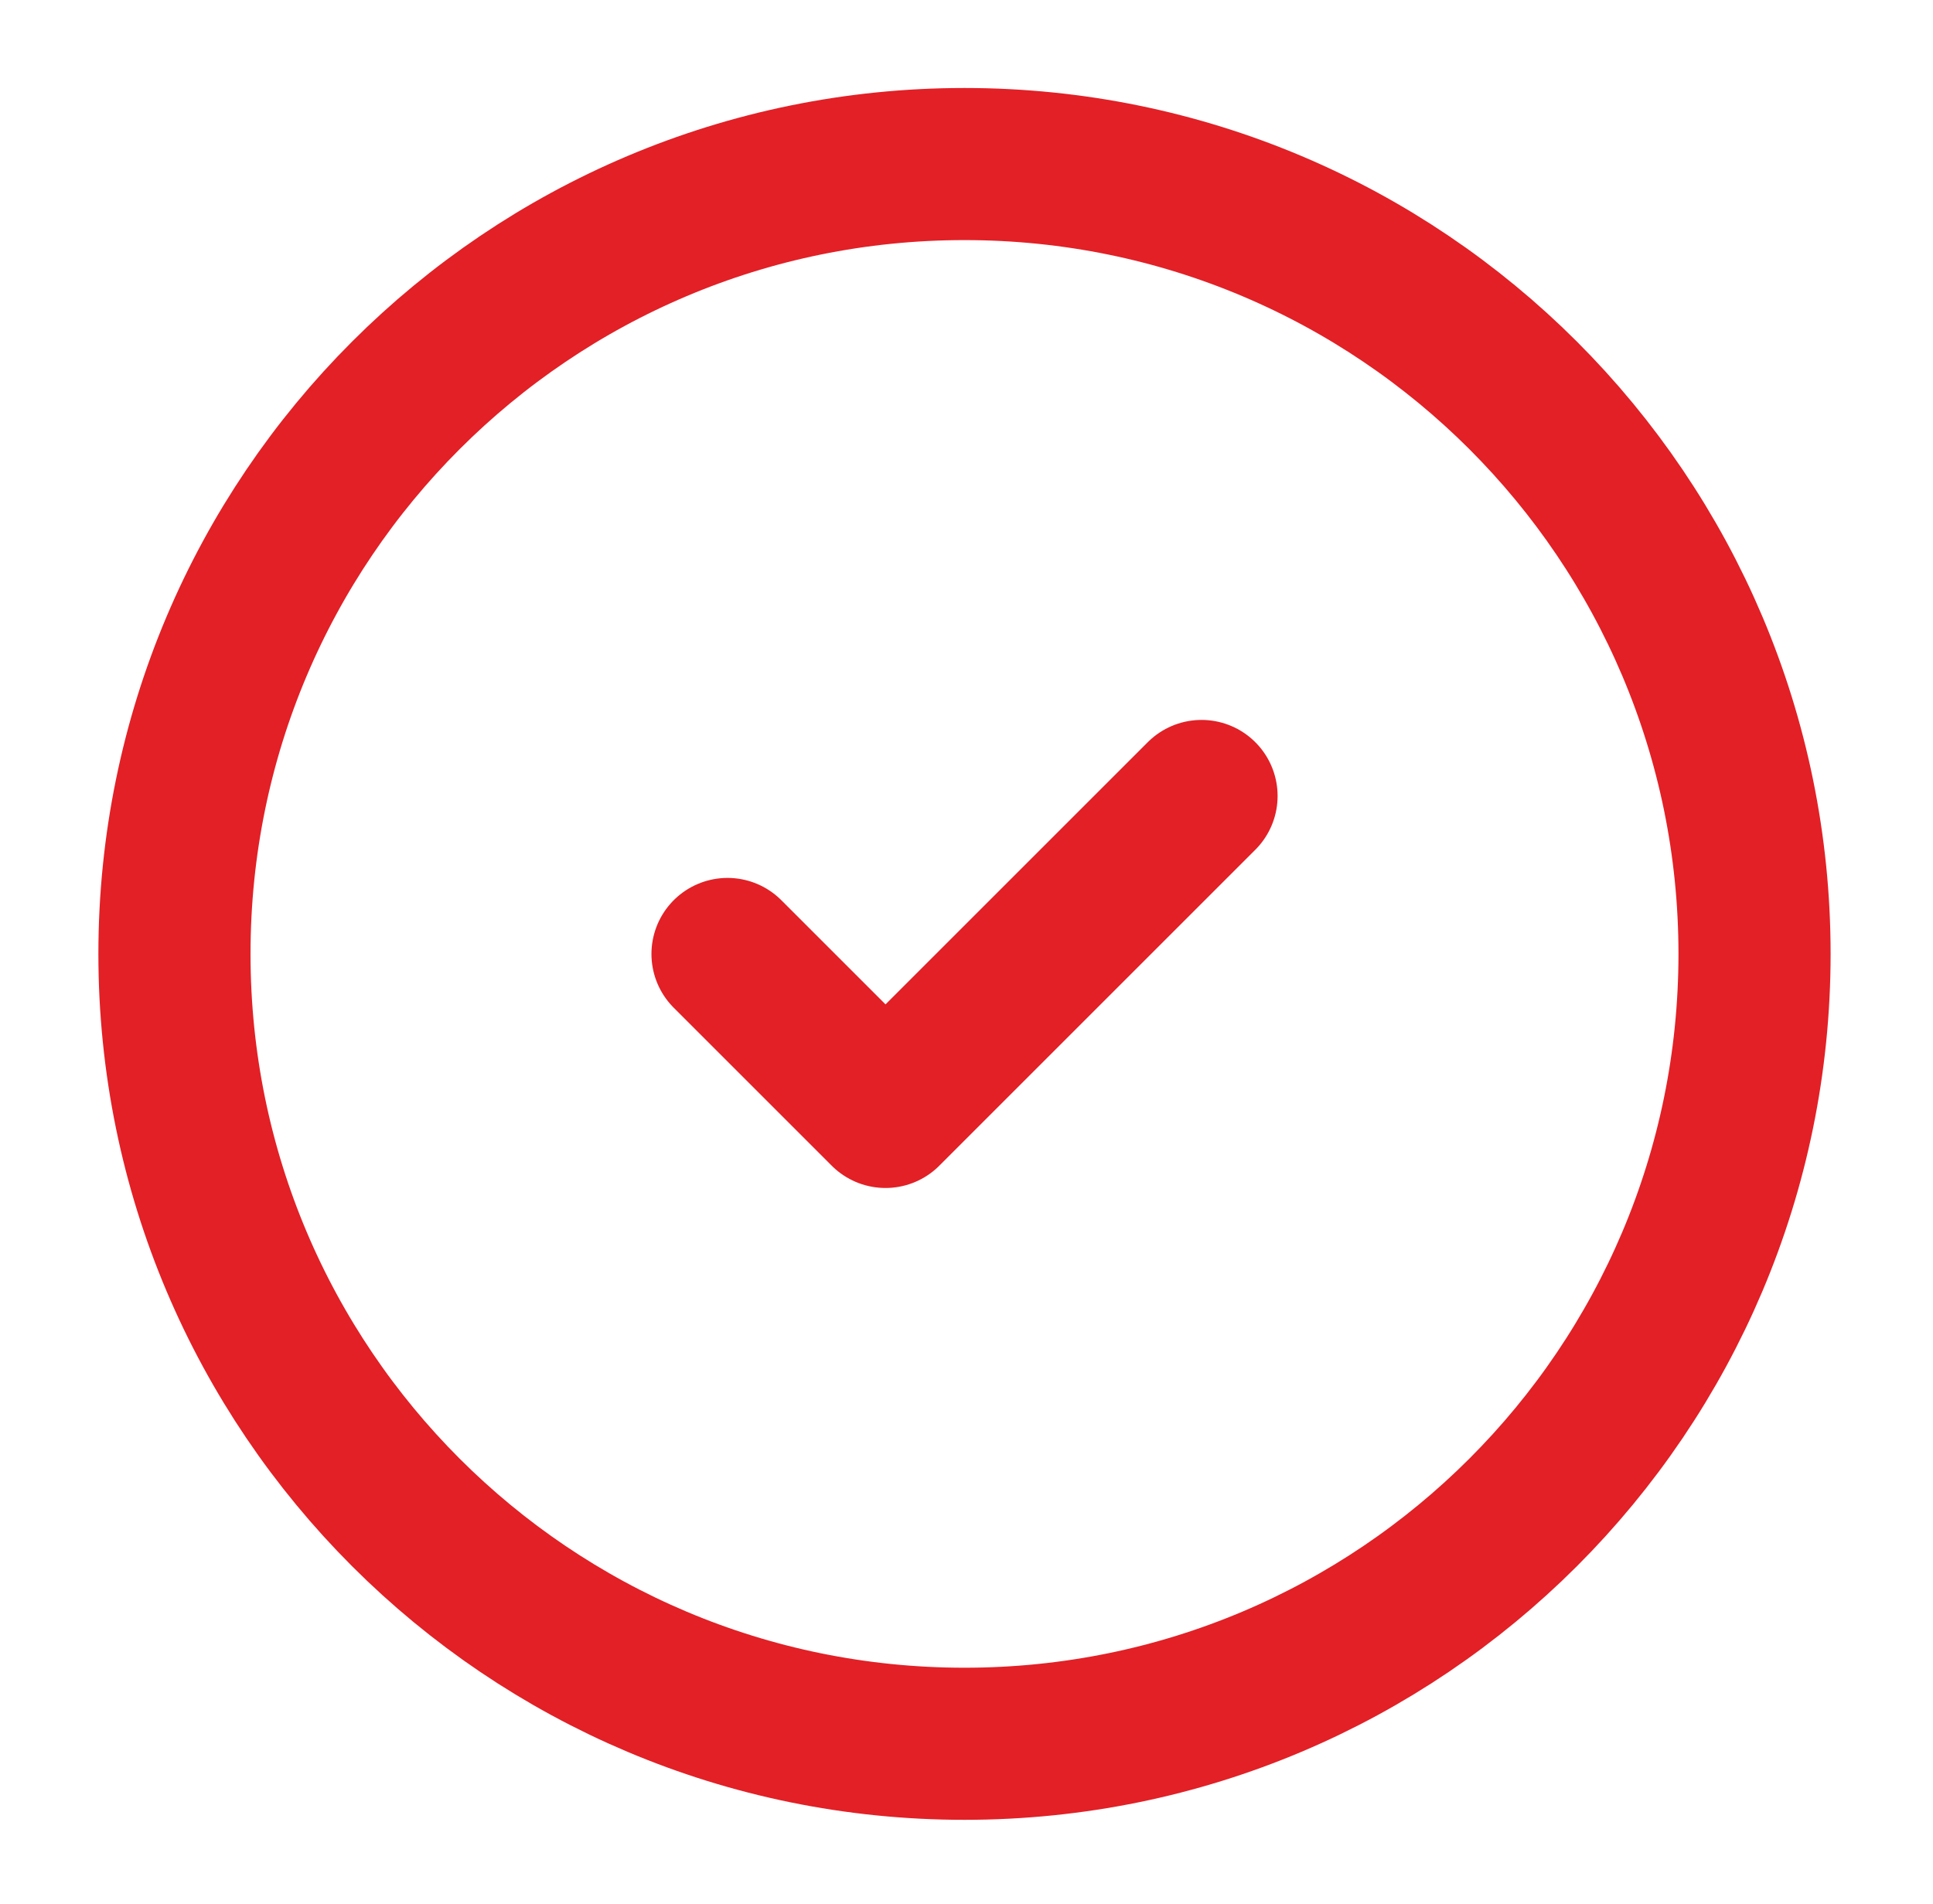
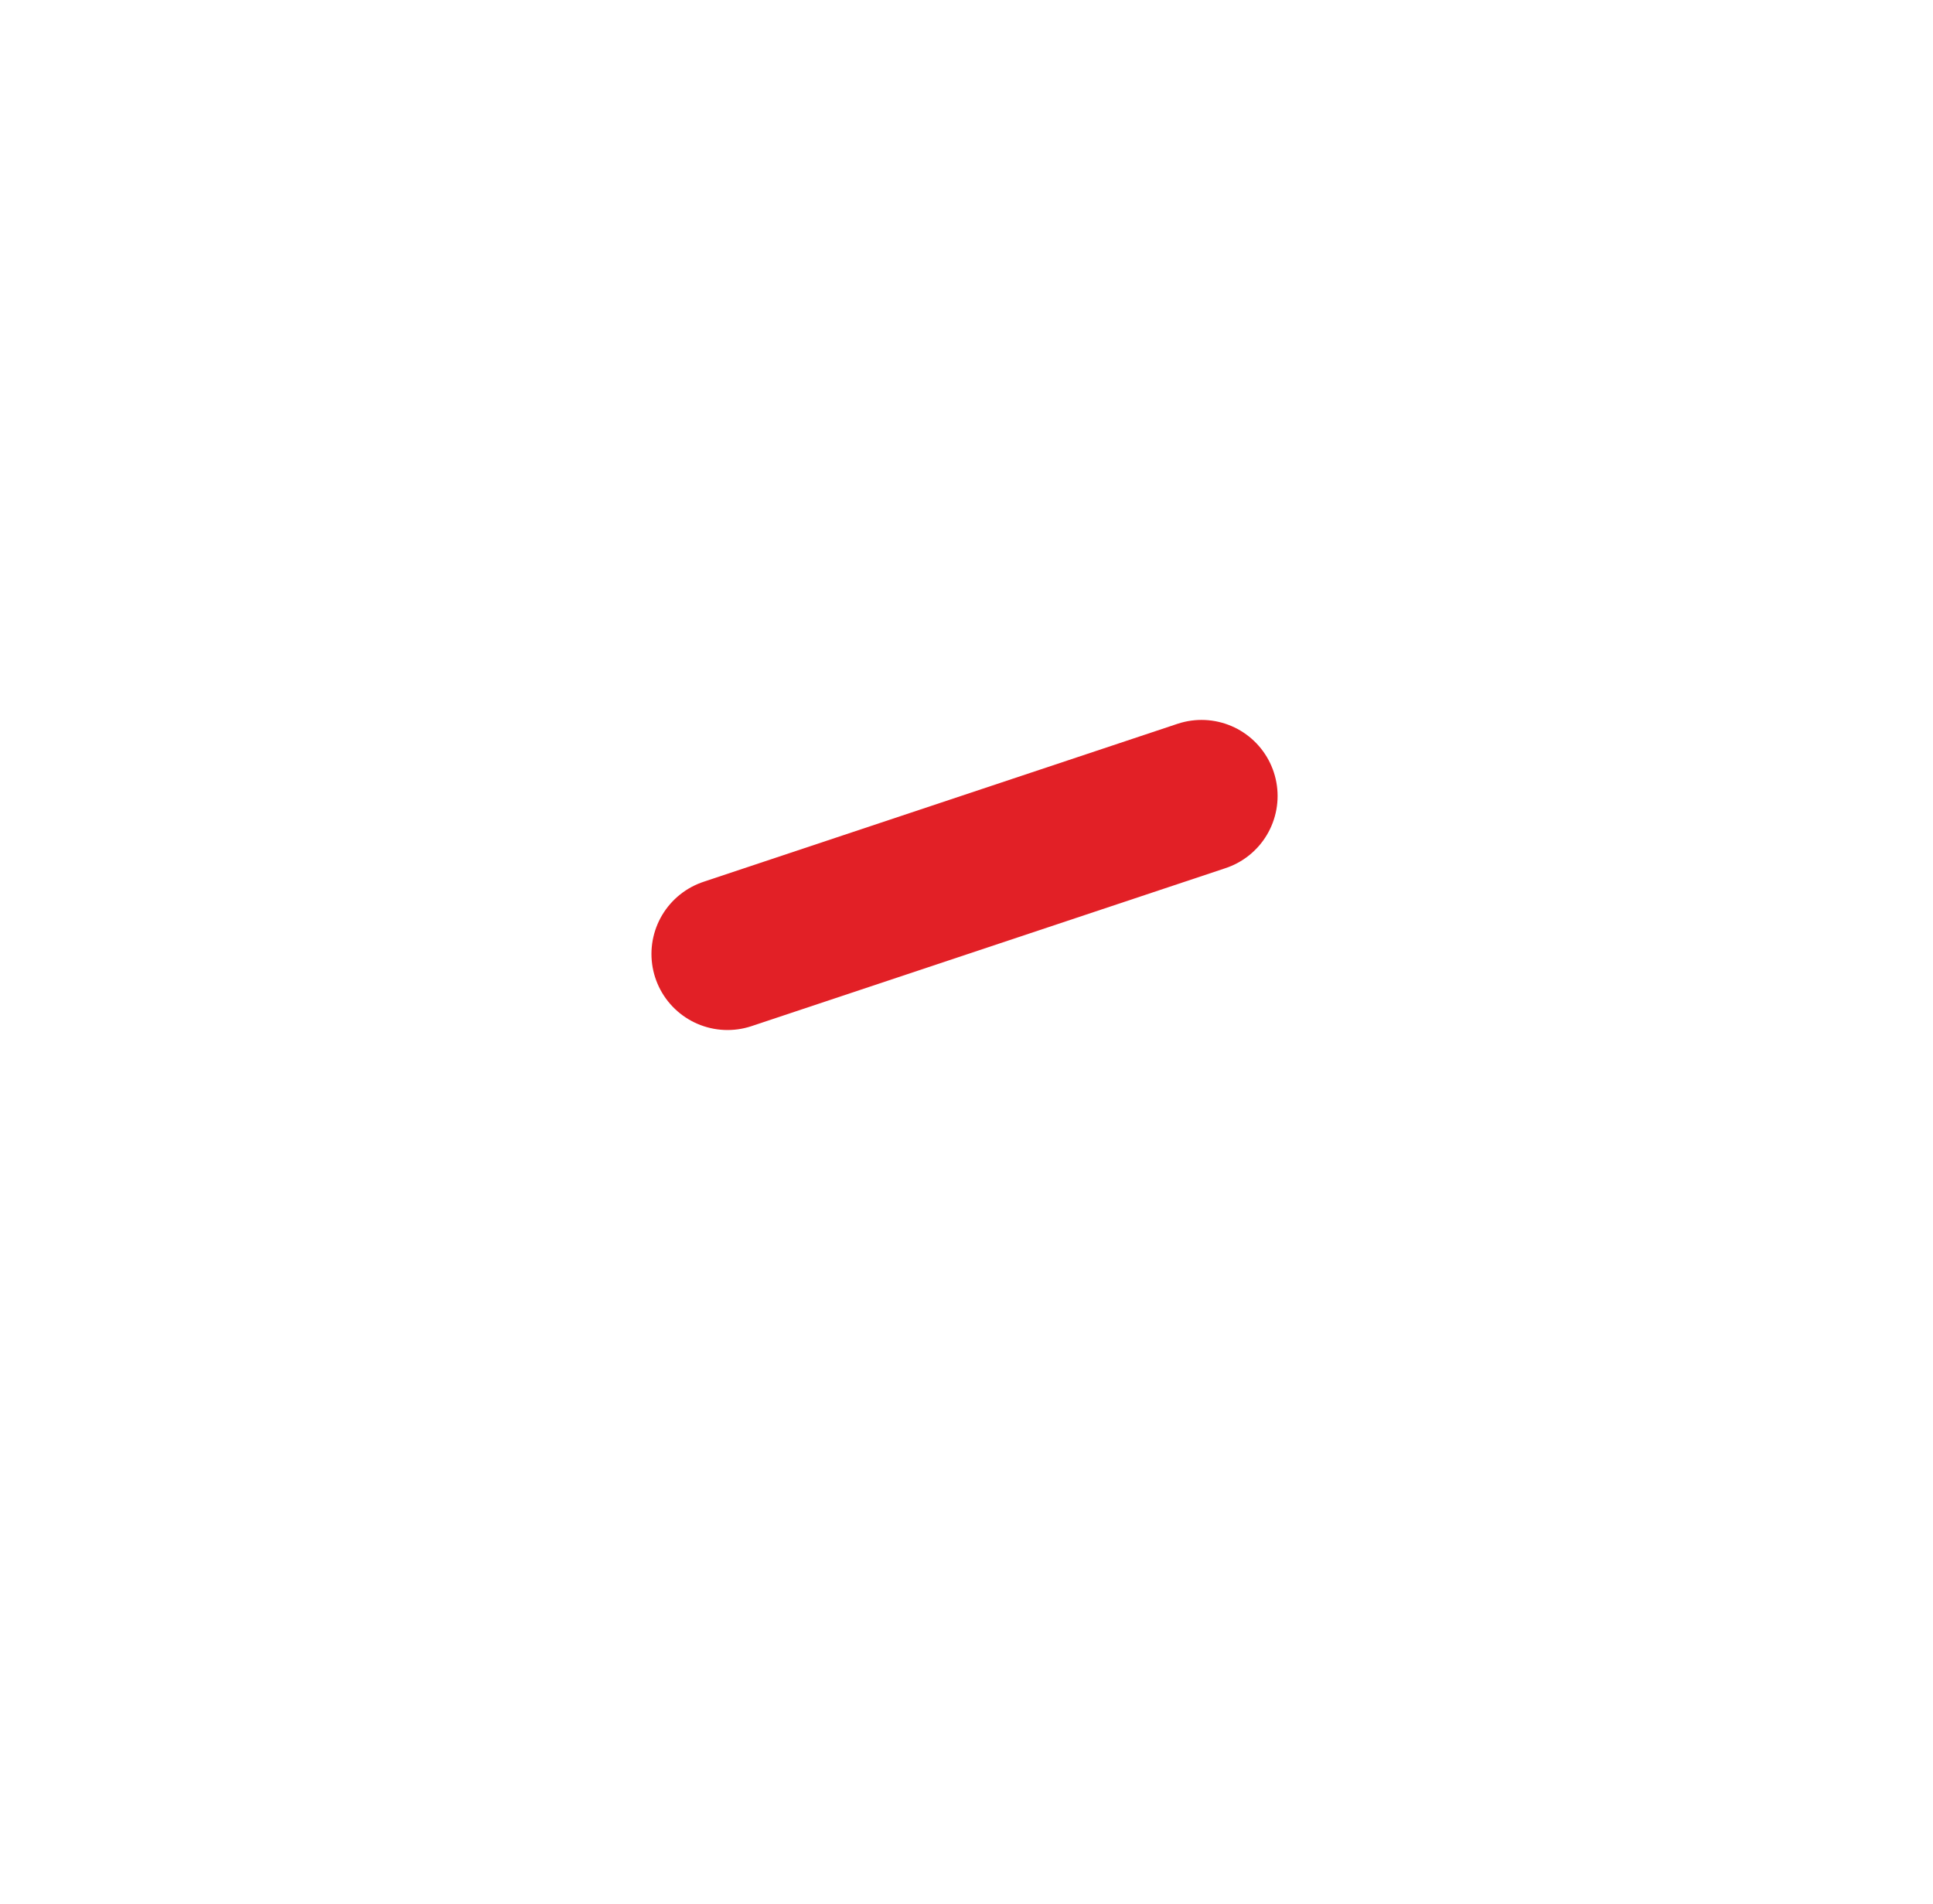
<svg xmlns="http://www.w3.org/2000/svg" width="68" height="67" viewBox="0 0 68 67" fill="none">
-   <path d="M33.929 61.356C49.279 61.356 61.722 48.913 61.722 33.564C61.722 18.215 49.279 5.772 33.929 5.772C18.58 5.772 6.137 18.215 6.137 33.564C6.137 48.913 18.58 61.356 33.929 61.356Z" stroke="#E22026" stroke-width="5.352" stroke-linecap="round" stroke-linejoin="round" />
-   <path d="M25.593 33.566L31.151 39.124L42.268 28.007" stroke="#E22026" stroke-width="5.352" stroke-linecap="round" stroke-linejoin="round" />
+   <path d="M25.593 33.566L42.268 28.007" stroke="#E22026" stroke-width="5.352" stroke-linecap="round" stroke-linejoin="round" />
</svg>